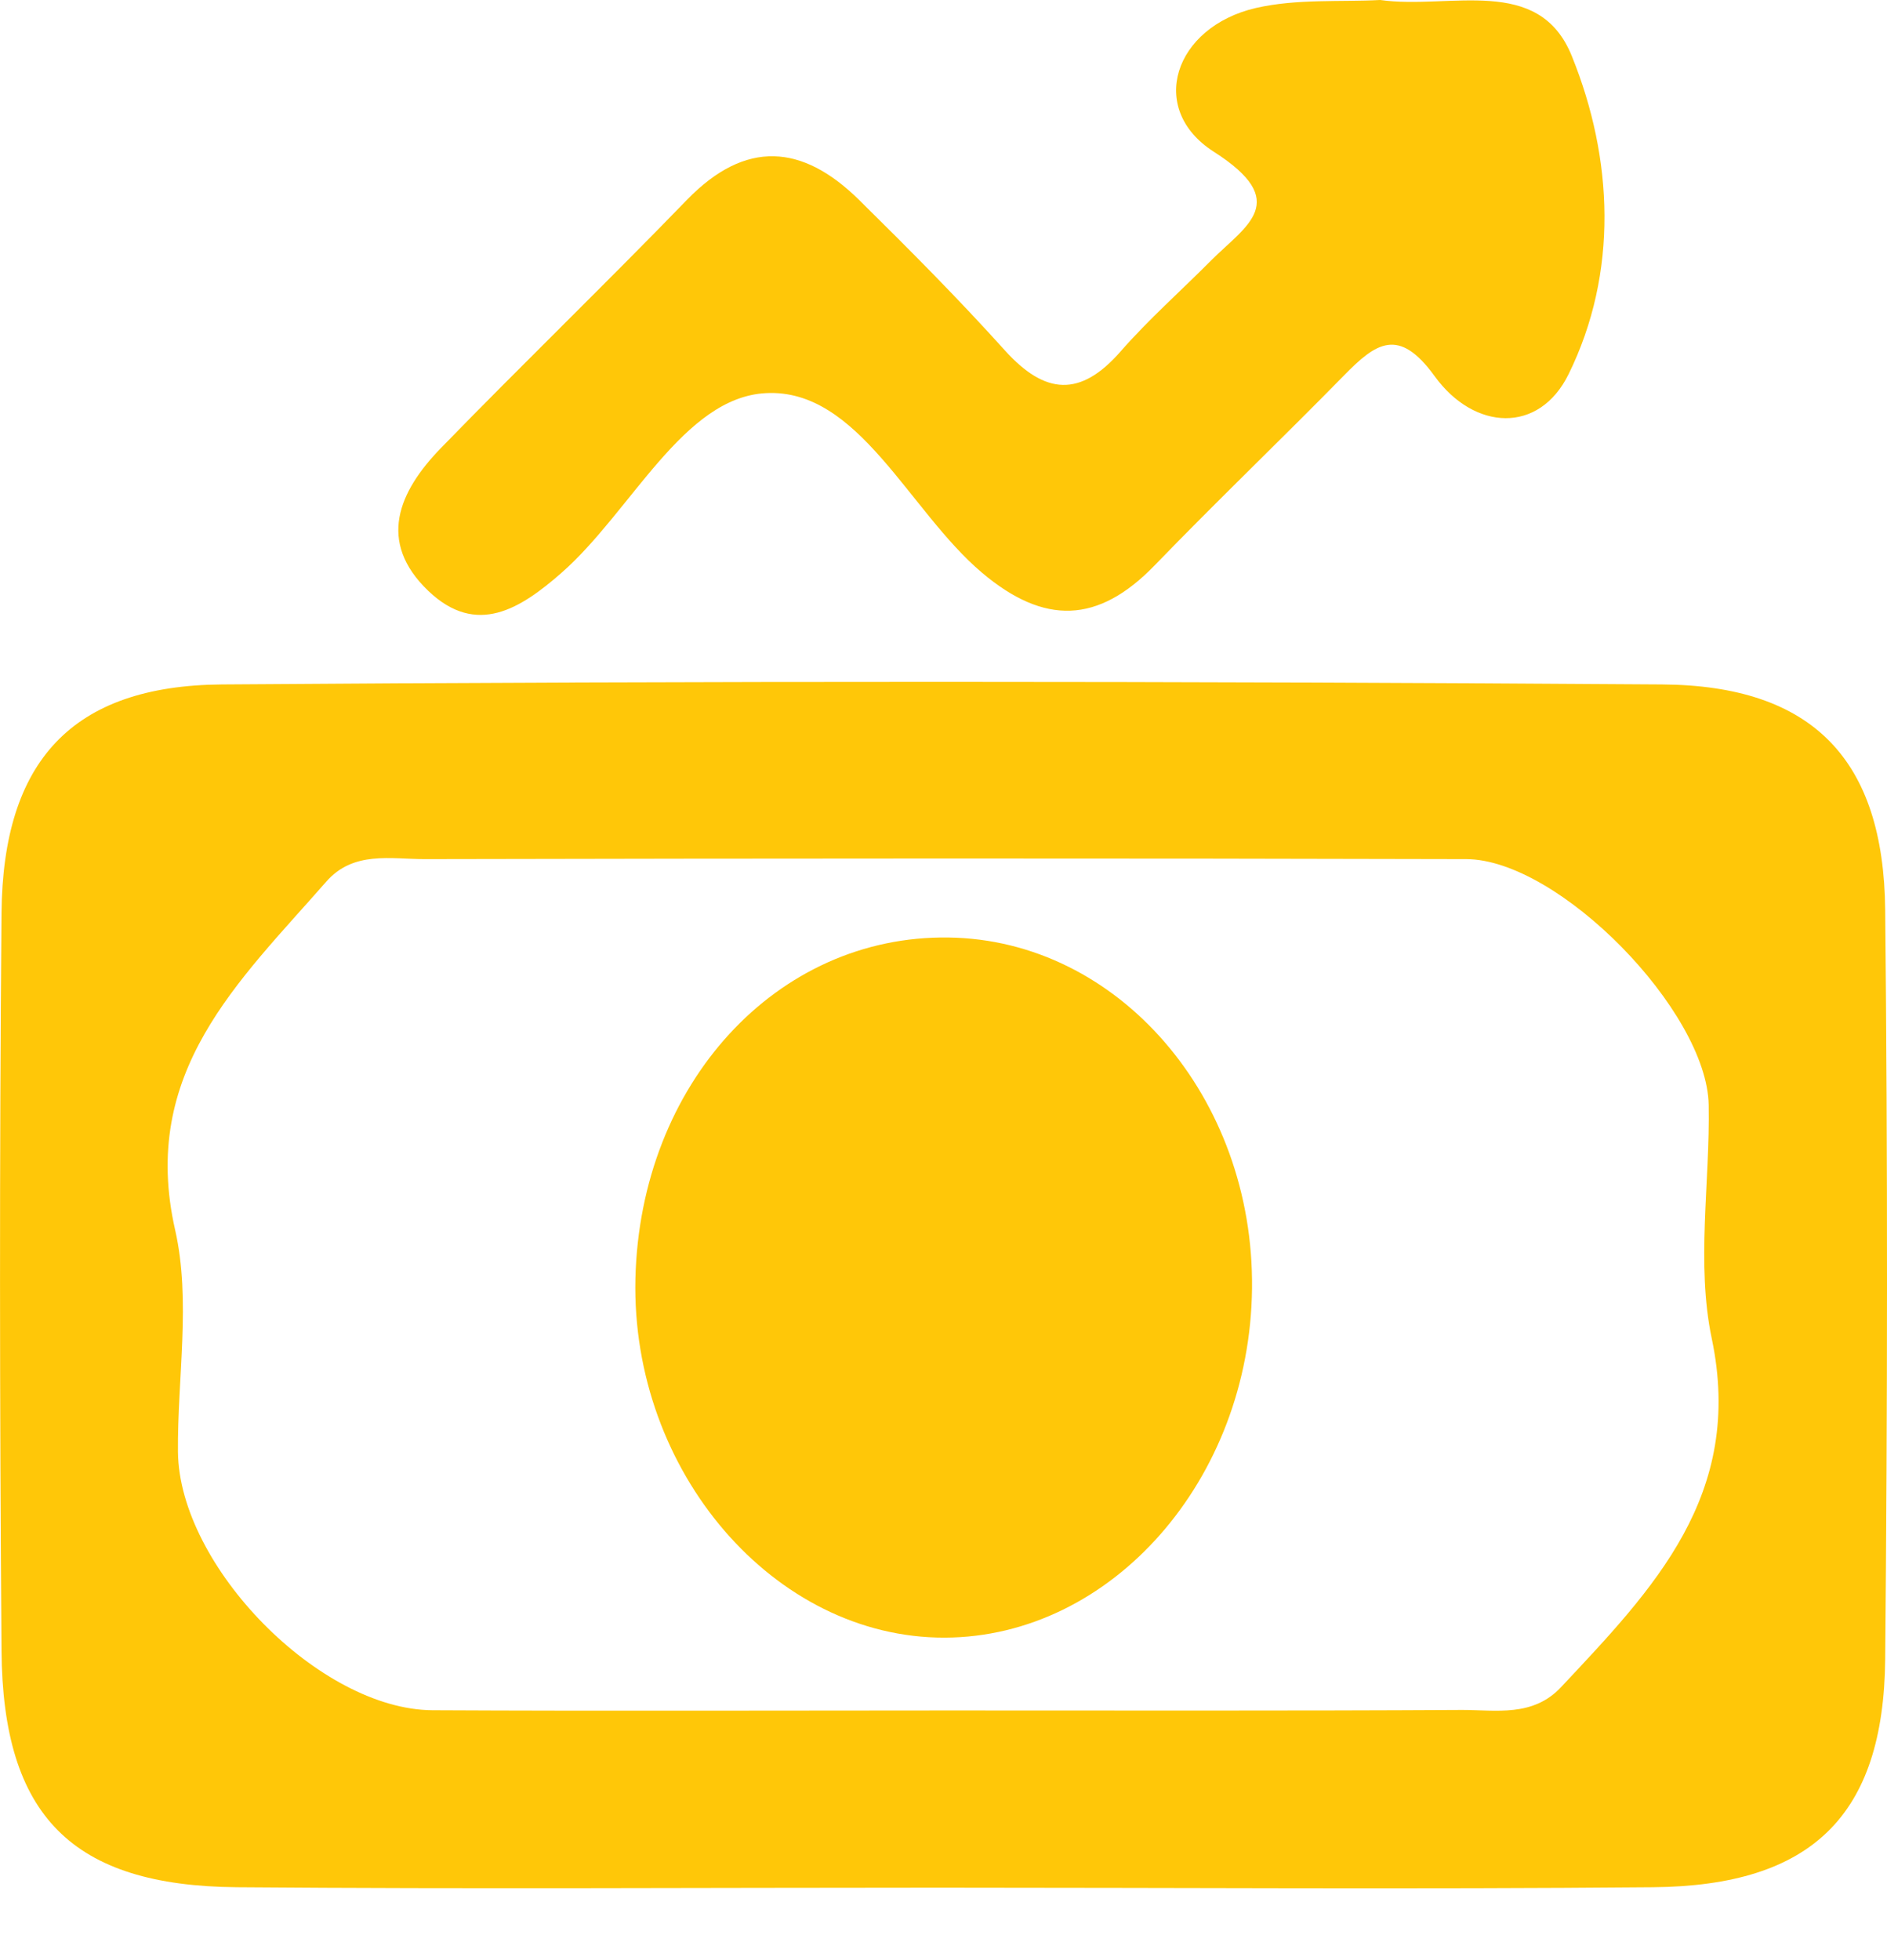
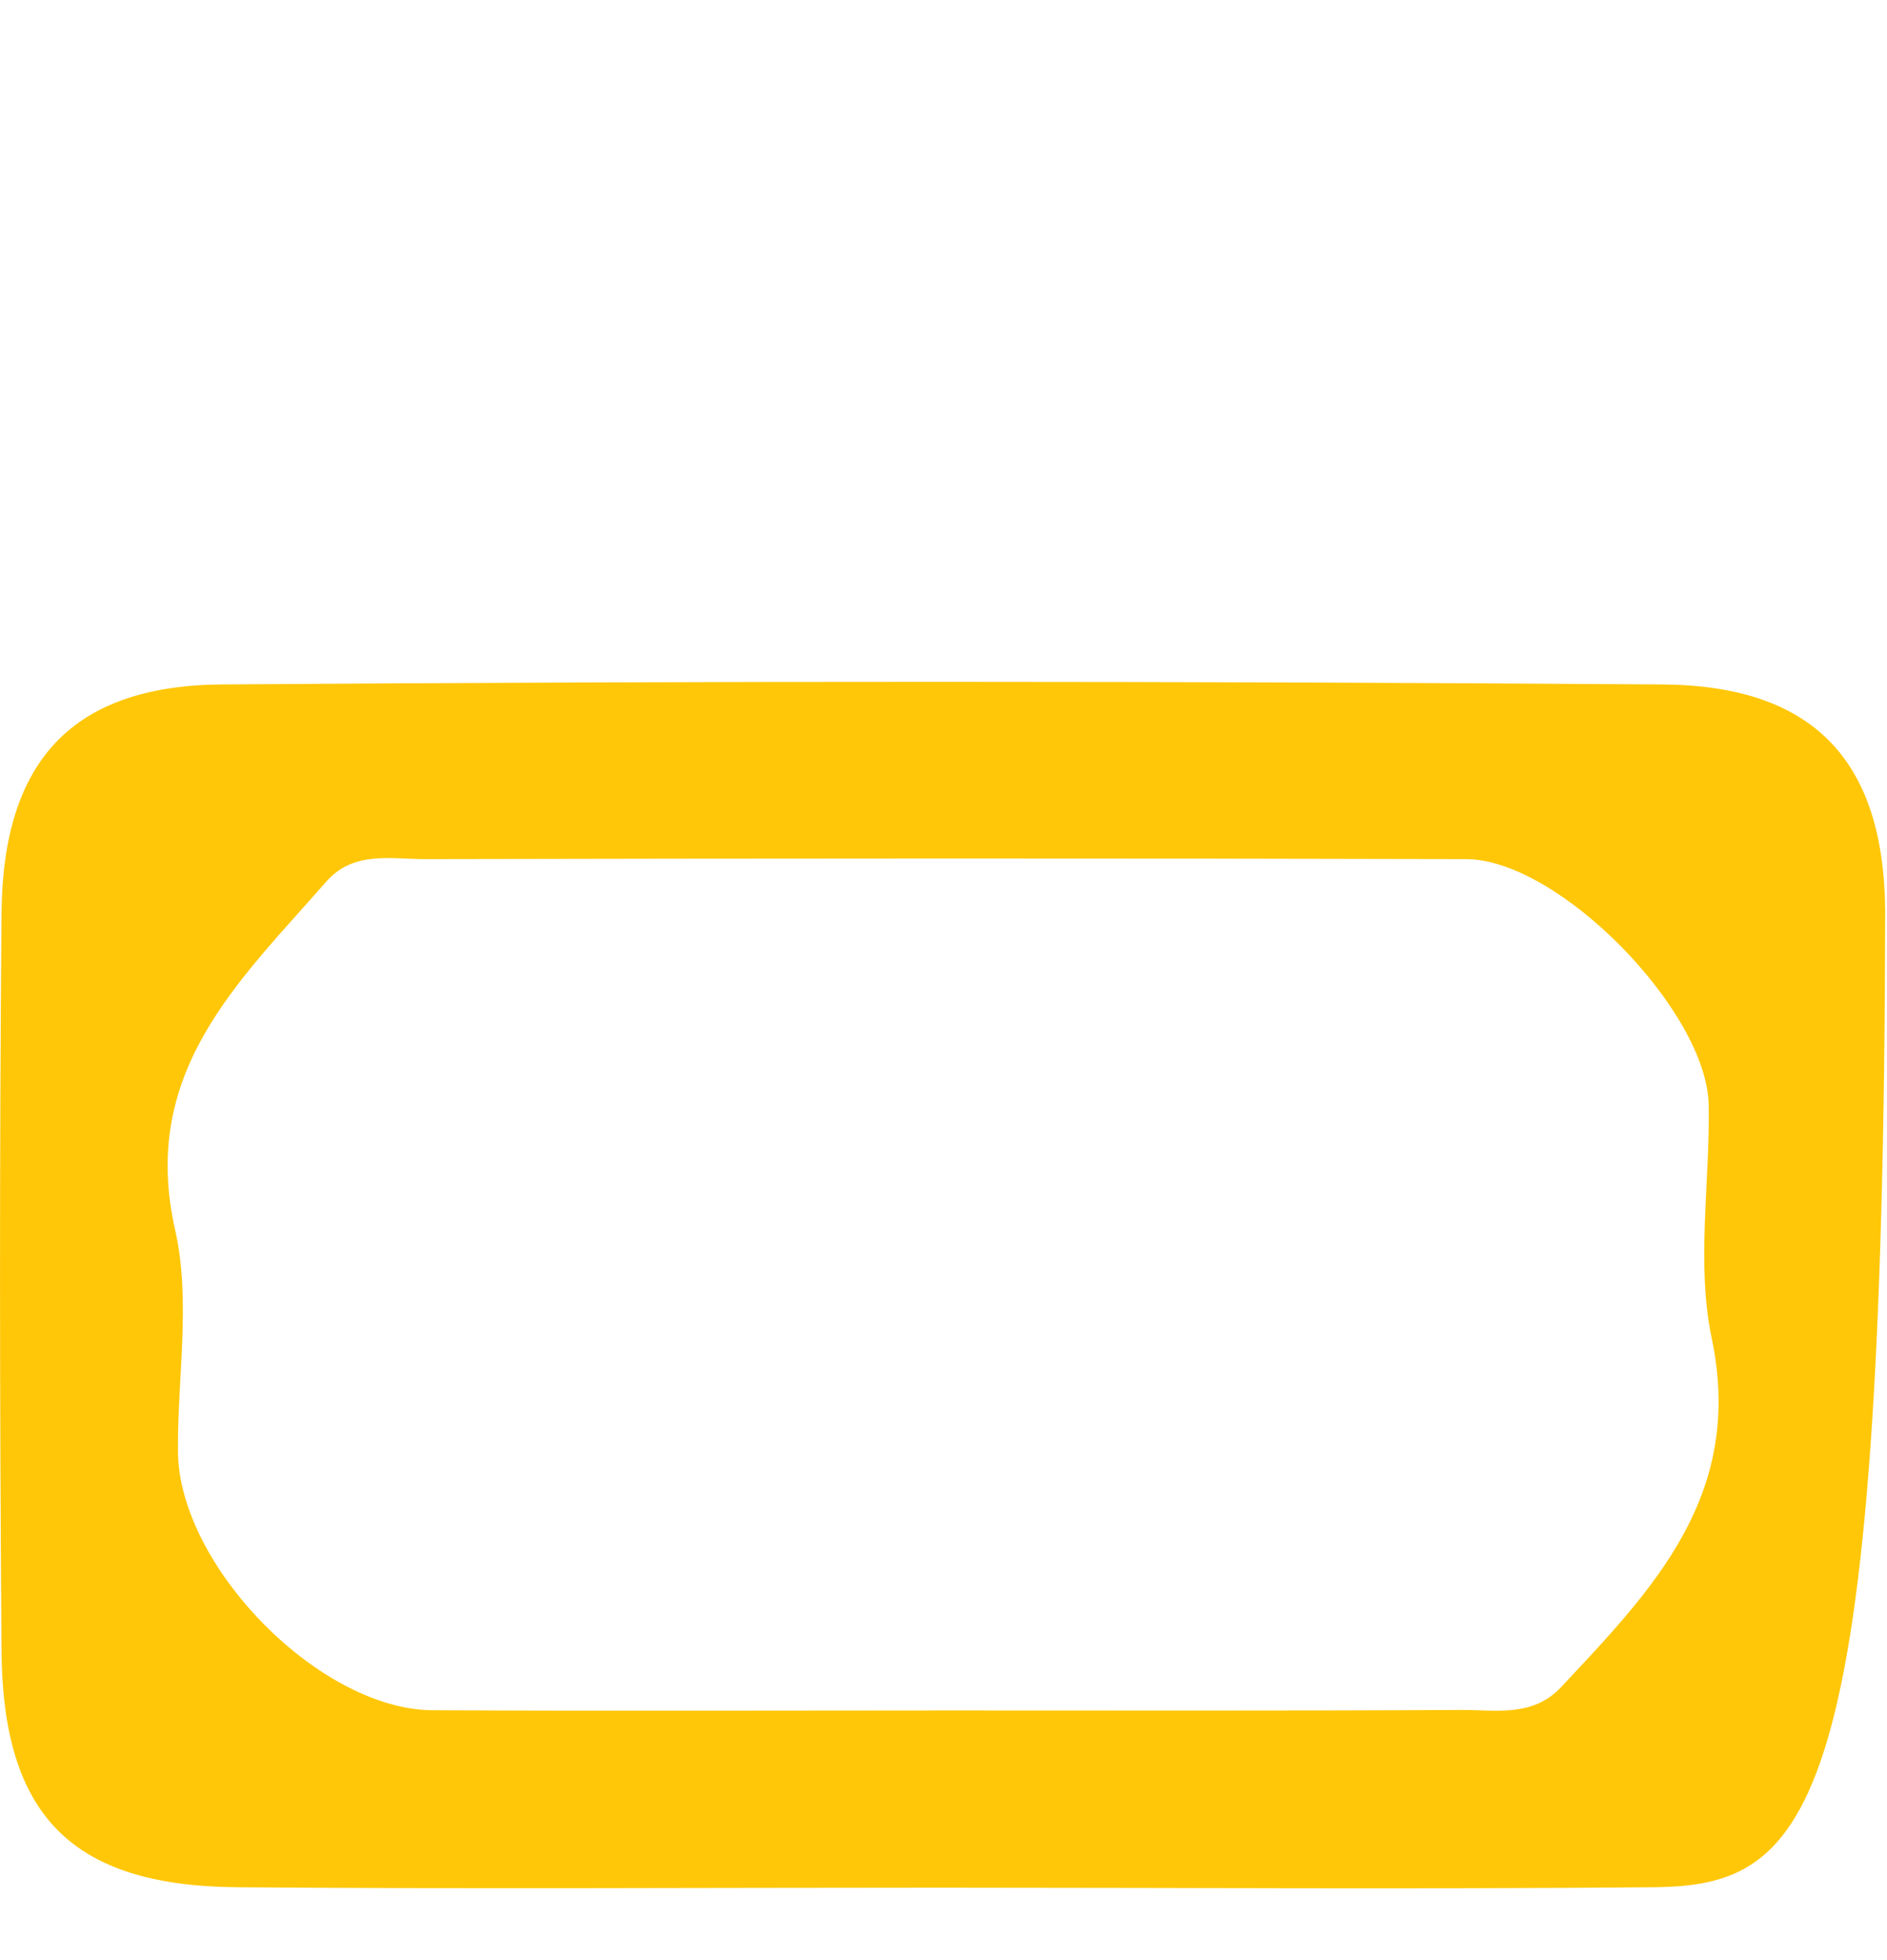
<svg xmlns="http://www.w3.org/2000/svg" width="26" height="27" viewBox="0 0 26 27" fill="none">
-   <path d="M12.941 26.002C9.716 26.002 6.491 26.022 3.265 25.996C0.995 25.977 0.037 25.015 0.021 22.735C-0.005 19.349 -0.008 15.962 0.021 12.575C0.04 10.489 0.988 9.444 3.059 9.428C9.671 9.379 16.282 9.382 22.894 9.428C24.981 9.44 25.955 10.469 25.975 12.534C26.01 15.975 26.007 19.413 25.975 22.855C25.955 25.009 24.962 25.977 22.775 25.996C19.495 26.025 16.218 26.002 12.938 26.002H12.941ZM13.054 23.561C15.418 23.561 17.782 23.567 20.146 23.554C20.614 23.554 21.12 23.654 21.508 23.241C22.775 21.89 24.039 20.593 23.585 18.436C23.369 17.407 23.562 16.294 23.543 15.22C23.52 13.93 21.479 11.837 20.201 11.834C15.418 11.821 10.635 11.824 5.852 11.834C5.384 11.834 4.868 11.717 4.494 12.146C3.291 13.52 1.917 14.769 2.414 16.946C2.633 17.916 2.443 18.981 2.452 20C2.469 21.574 4.404 23.548 5.958 23.558C8.322 23.57 10.687 23.561 13.051 23.561H13.054Z" fill="#FFC708" />
-   <path d="M19.017 0C19.981 0.135 21.204 -0.355 21.658 0.774C22.229 2.184 22.3 3.757 21.613 5.154C21.207 5.98 20.314 5.935 19.768 5.183C19.272 4.496 18.956 4.725 18.52 5.17C17.656 6.051 16.766 6.902 15.908 7.789C15.13 8.592 14.389 8.615 13.527 7.886C12.521 7.034 11.828 5.351 10.557 5.415C9.415 5.47 8.699 7.047 7.735 7.892C7.17 8.386 6.567 8.773 5.903 8.141C5.19 7.46 5.496 6.77 6.071 6.176C7.19 5.025 8.348 3.906 9.467 2.751C10.276 1.919 11.057 1.987 11.834 2.751C12.521 3.428 13.202 4.112 13.847 4.828C14.398 5.438 14.885 5.477 15.44 4.841C15.827 4.399 16.272 4.006 16.688 3.587C17.169 3.106 17.804 2.78 16.724 2.09C15.801 1.5 16.179 0.371 17.304 0.11C17.869 -0.019 18.475 0.029 19.014 0H19.017Z" fill="#FFC708" />
-   <path d="M17.251 17.749C17.222 20.384 15.316 22.551 13.016 22.558C10.668 22.564 8.694 20.274 8.755 17.613C8.82 14.93 10.7 12.879 13.071 12.914C15.406 12.946 17.28 15.114 17.251 17.749Z" fill="#FFC708" />
+   <path d="M12.941 26.002C9.716 26.002 6.491 26.022 3.265 25.996C0.995 25.977 0.037 25.015 0.021 22.735C-0.005 19.349 -0.008 15.962 0.021 12.575C0.04 10.489 0.988 9.444 3.059 9.428C9.671 9.379 16.282 9.382 22.894 9.428C24.981 9.44 25.955 10.469 25.975 12.534C25.955 25.009 24.962 25.977 22.775 25.996C19.495 26.025 16.218 26.002 12.938 26.002H12.941ZM13.054 23.561C15.418 23.561 17.782 23.567 20.146 23.554C20.614 23.554 21.12 23.654 21.508 23.241C22.775 21.89 24.039 20.593 23.585 18.436C23.369 17.407 23.562 16.294 23.543 15.22C23.52 13.93 21.479 11.837 20.201 11.834C15.418 11.821 10.635 11.824 5.852 11.834C5.384 11.834 4.868 11.717 4.494 12.146C3.291 13.52 1.917 14.769 2.414 16.946C2.633 17.916 2.443 18.981 2.452 20C2.469 21.574 4.404 23.548 5.958 23.558C8.322 23.57 10.687 23.561 13.051 23.561H13.054Z" fill="#FFC708" />
</svg>